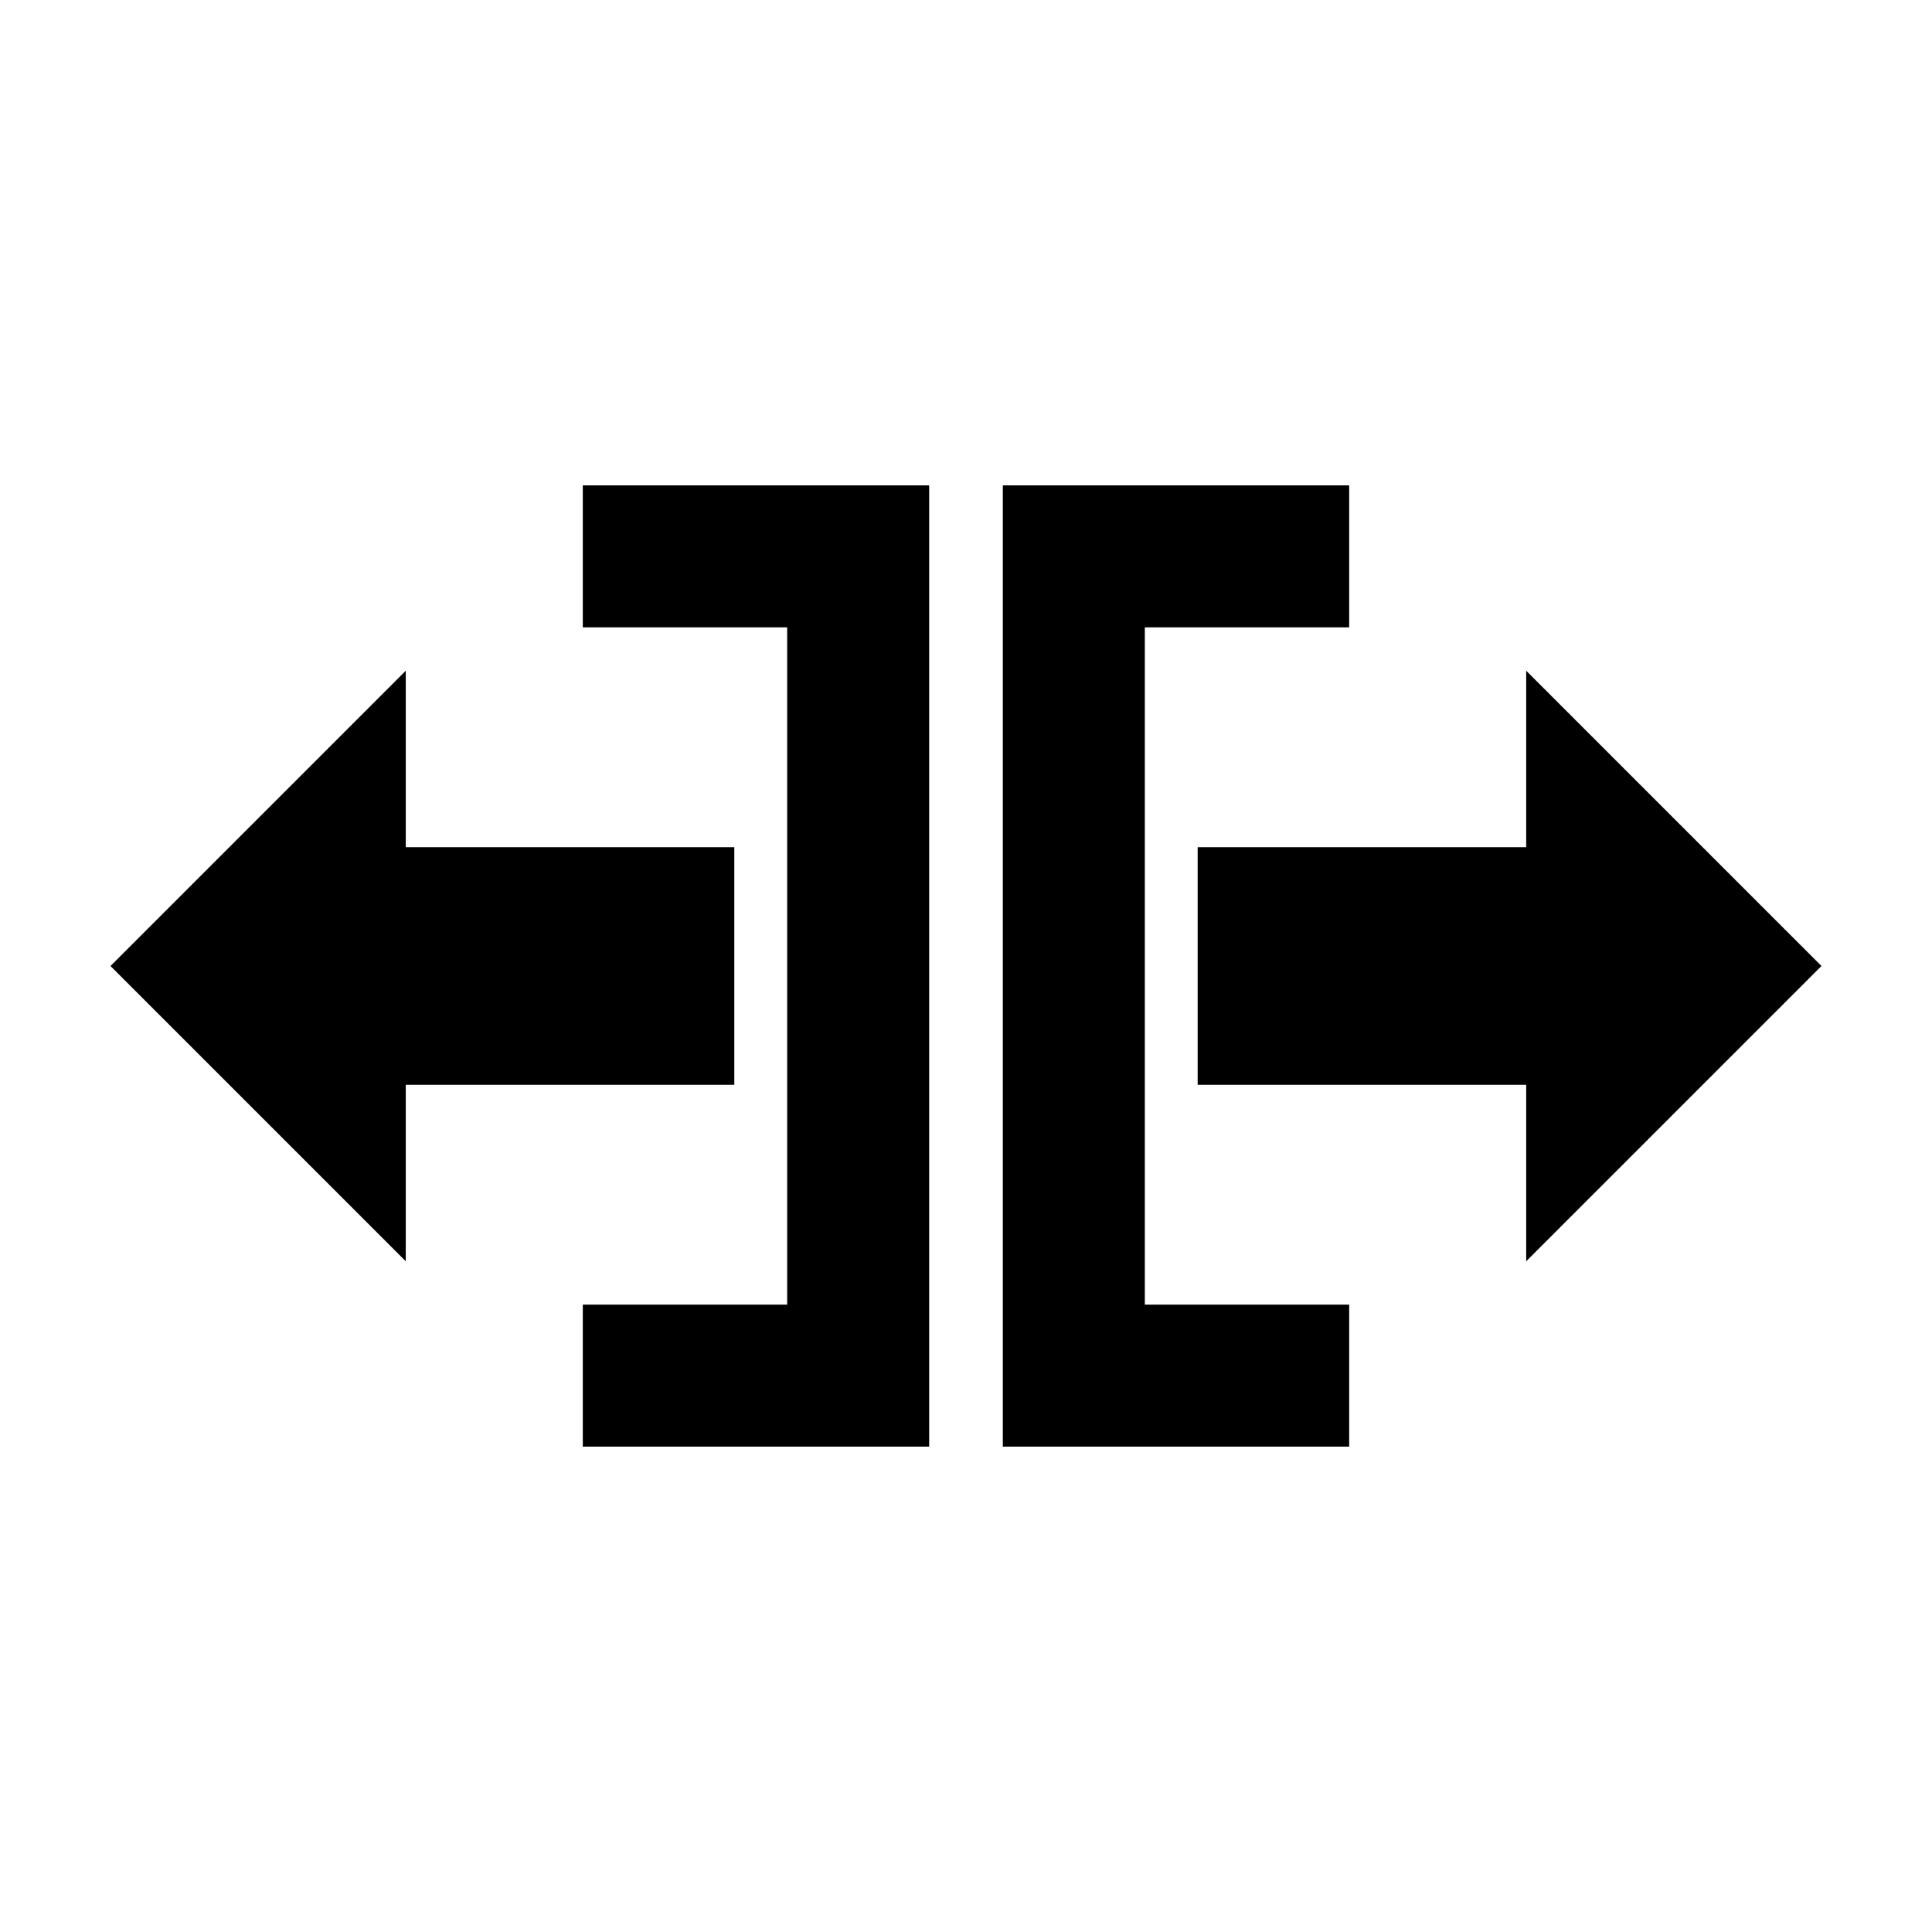
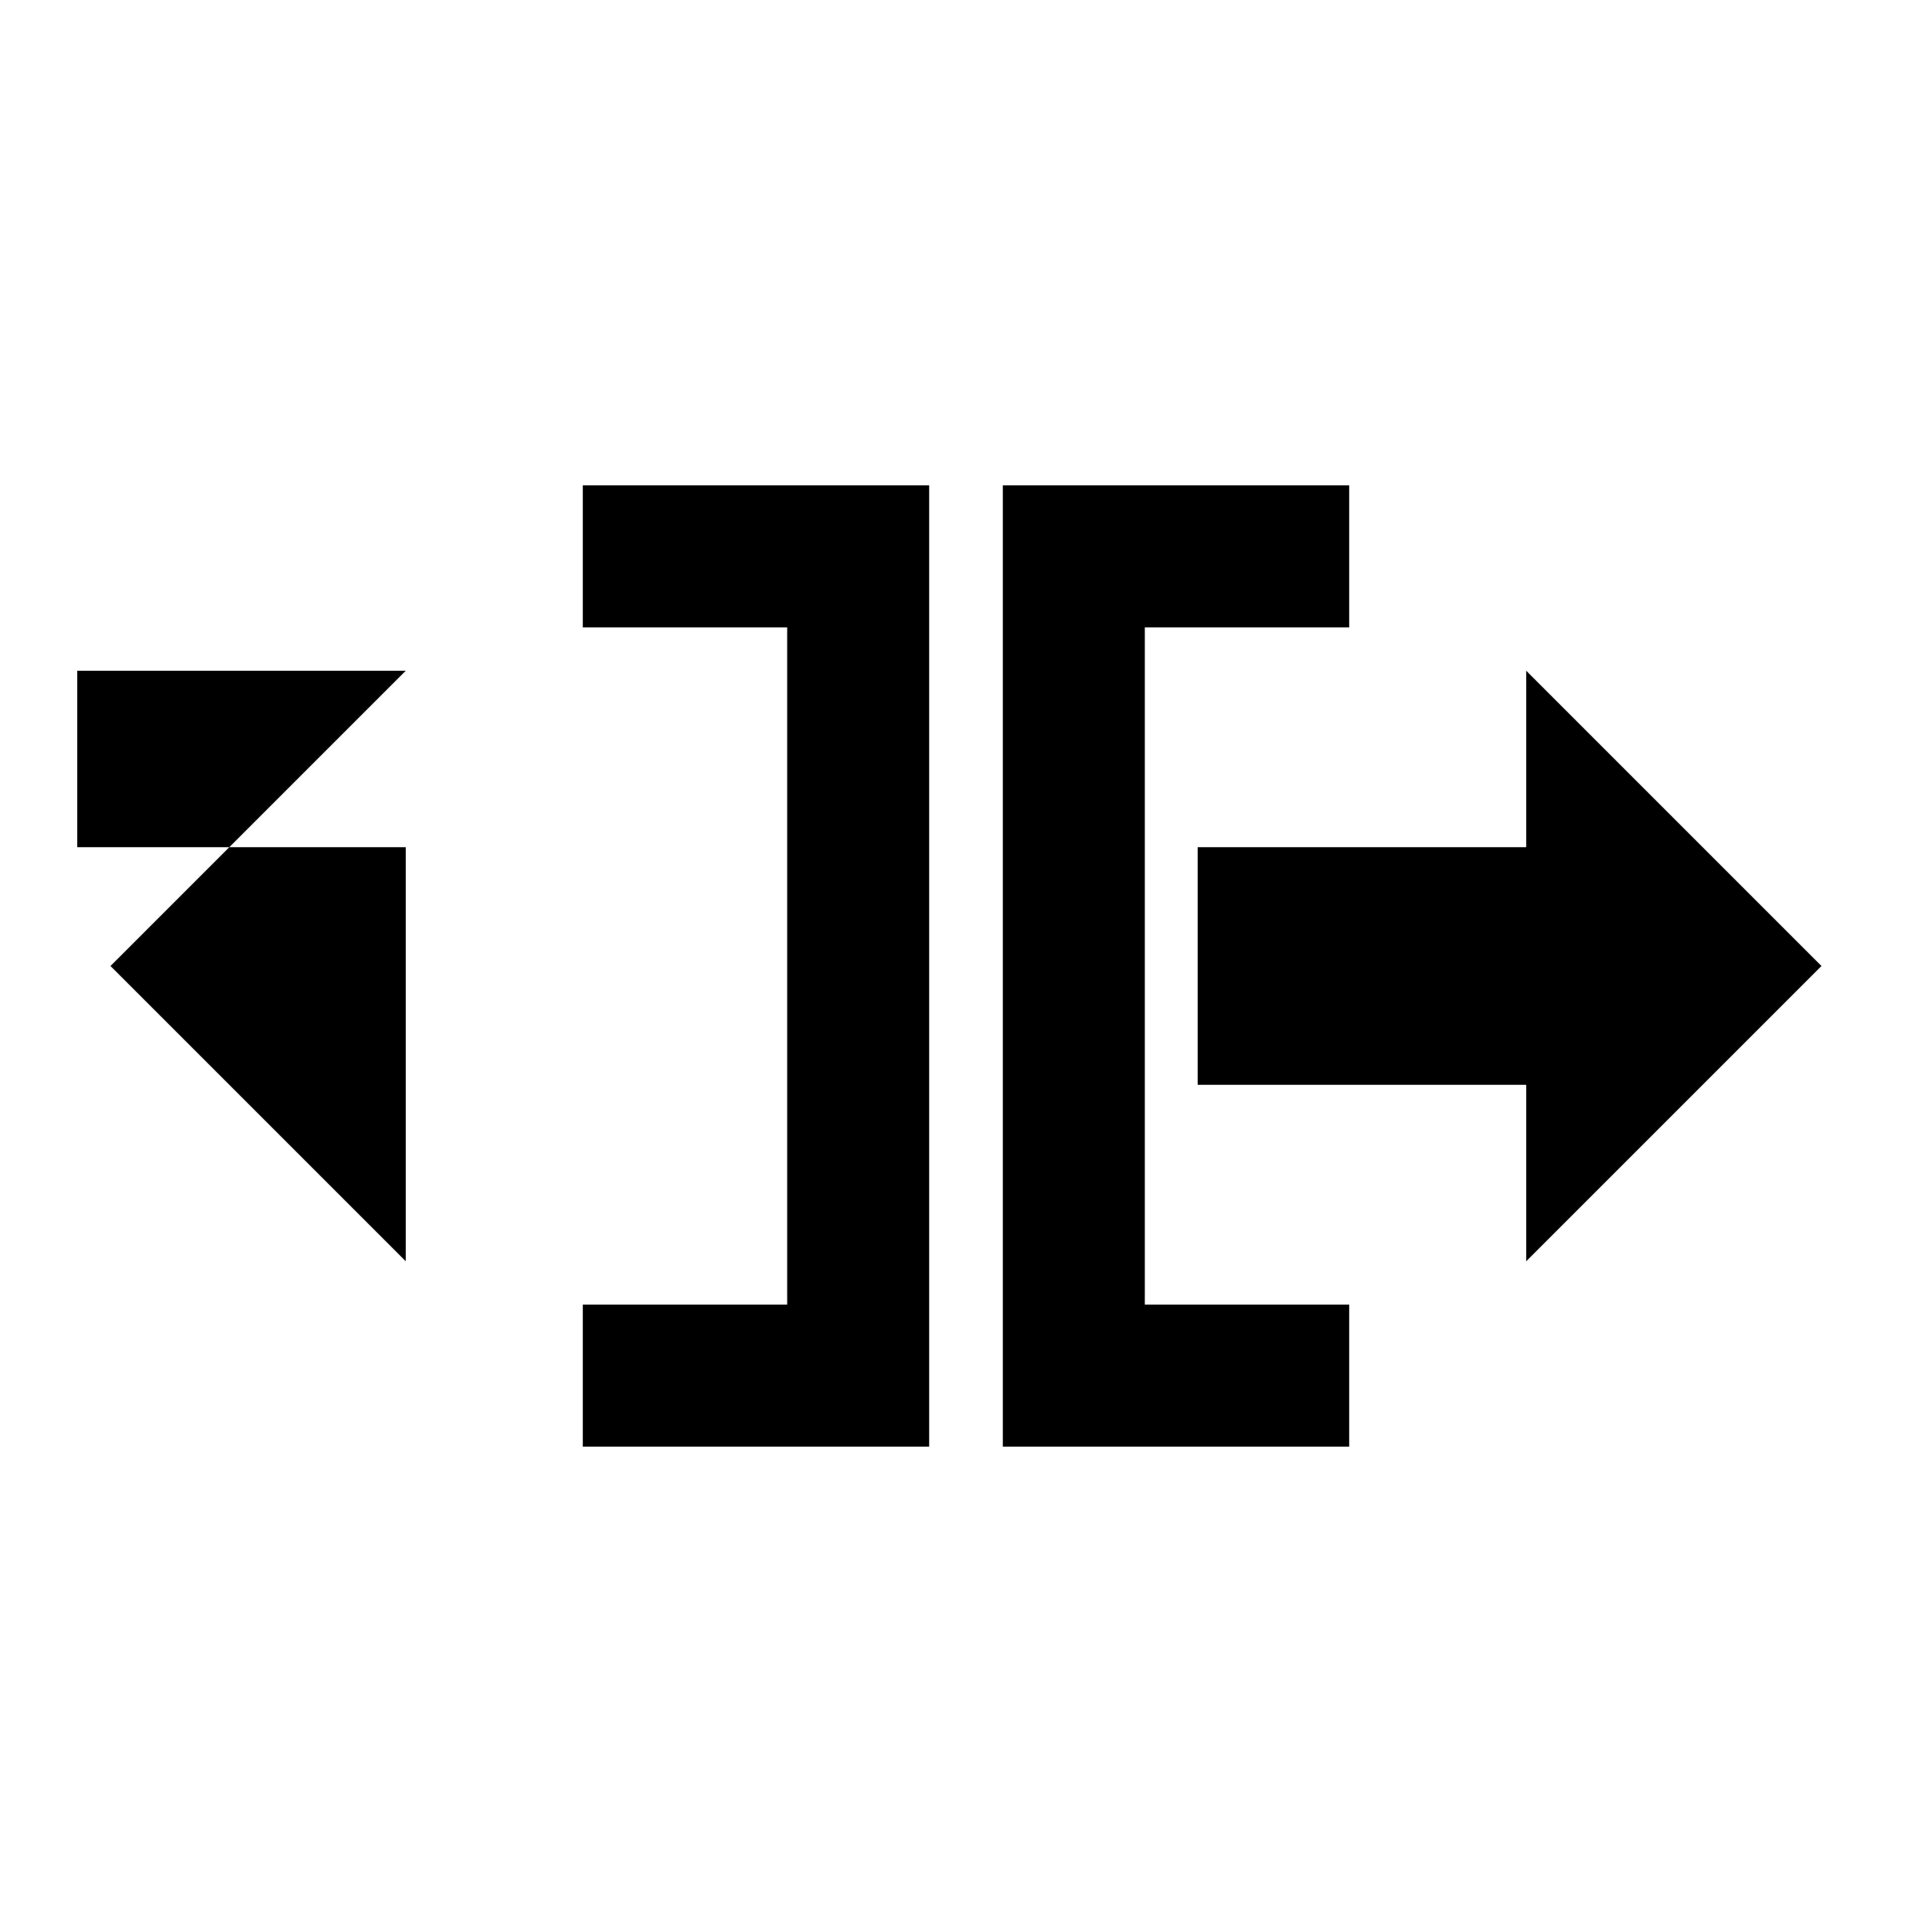
<svg xmlns="http://www.w3.org/2000/svg" fill="#000000" width="800px" height="800px" version="1.1" viewBox="144 144 512 512">
-   <path d="m298.45 272.63v37.629h54.16v179.48h-54.16v37.629h91.789v-254.74zm111.31 0v254.74h91.789v-37.629h-54.16v-179.48h54.16v-37.629zm-158.23 49.121-78.246 78.25 78.246 78.246v-46.762h87.066v-62.977h-87.066v-46.762zm296.93 0v46.762h-87.066v62.977h87.066v46.762l78.246-78.25z" fill-rule="evenodd" />
+   <path d="m298.45 272.63v37.629h54.16v179.48h-54.16v37.629h91.789v-254.74zm111.31 0v254.74h91.789v-37.629h-54.16v-179.48h54.16v-37.629zm-158.23 49.121-78.246 78.25 78.246 78.246v-46.762v-62.977h-87.066v-46.762zm296.93 0v46.762h-87.066v62.977h87.066v46.762l78.246-78.25z" fill-rule="evenodd" />
</svg>